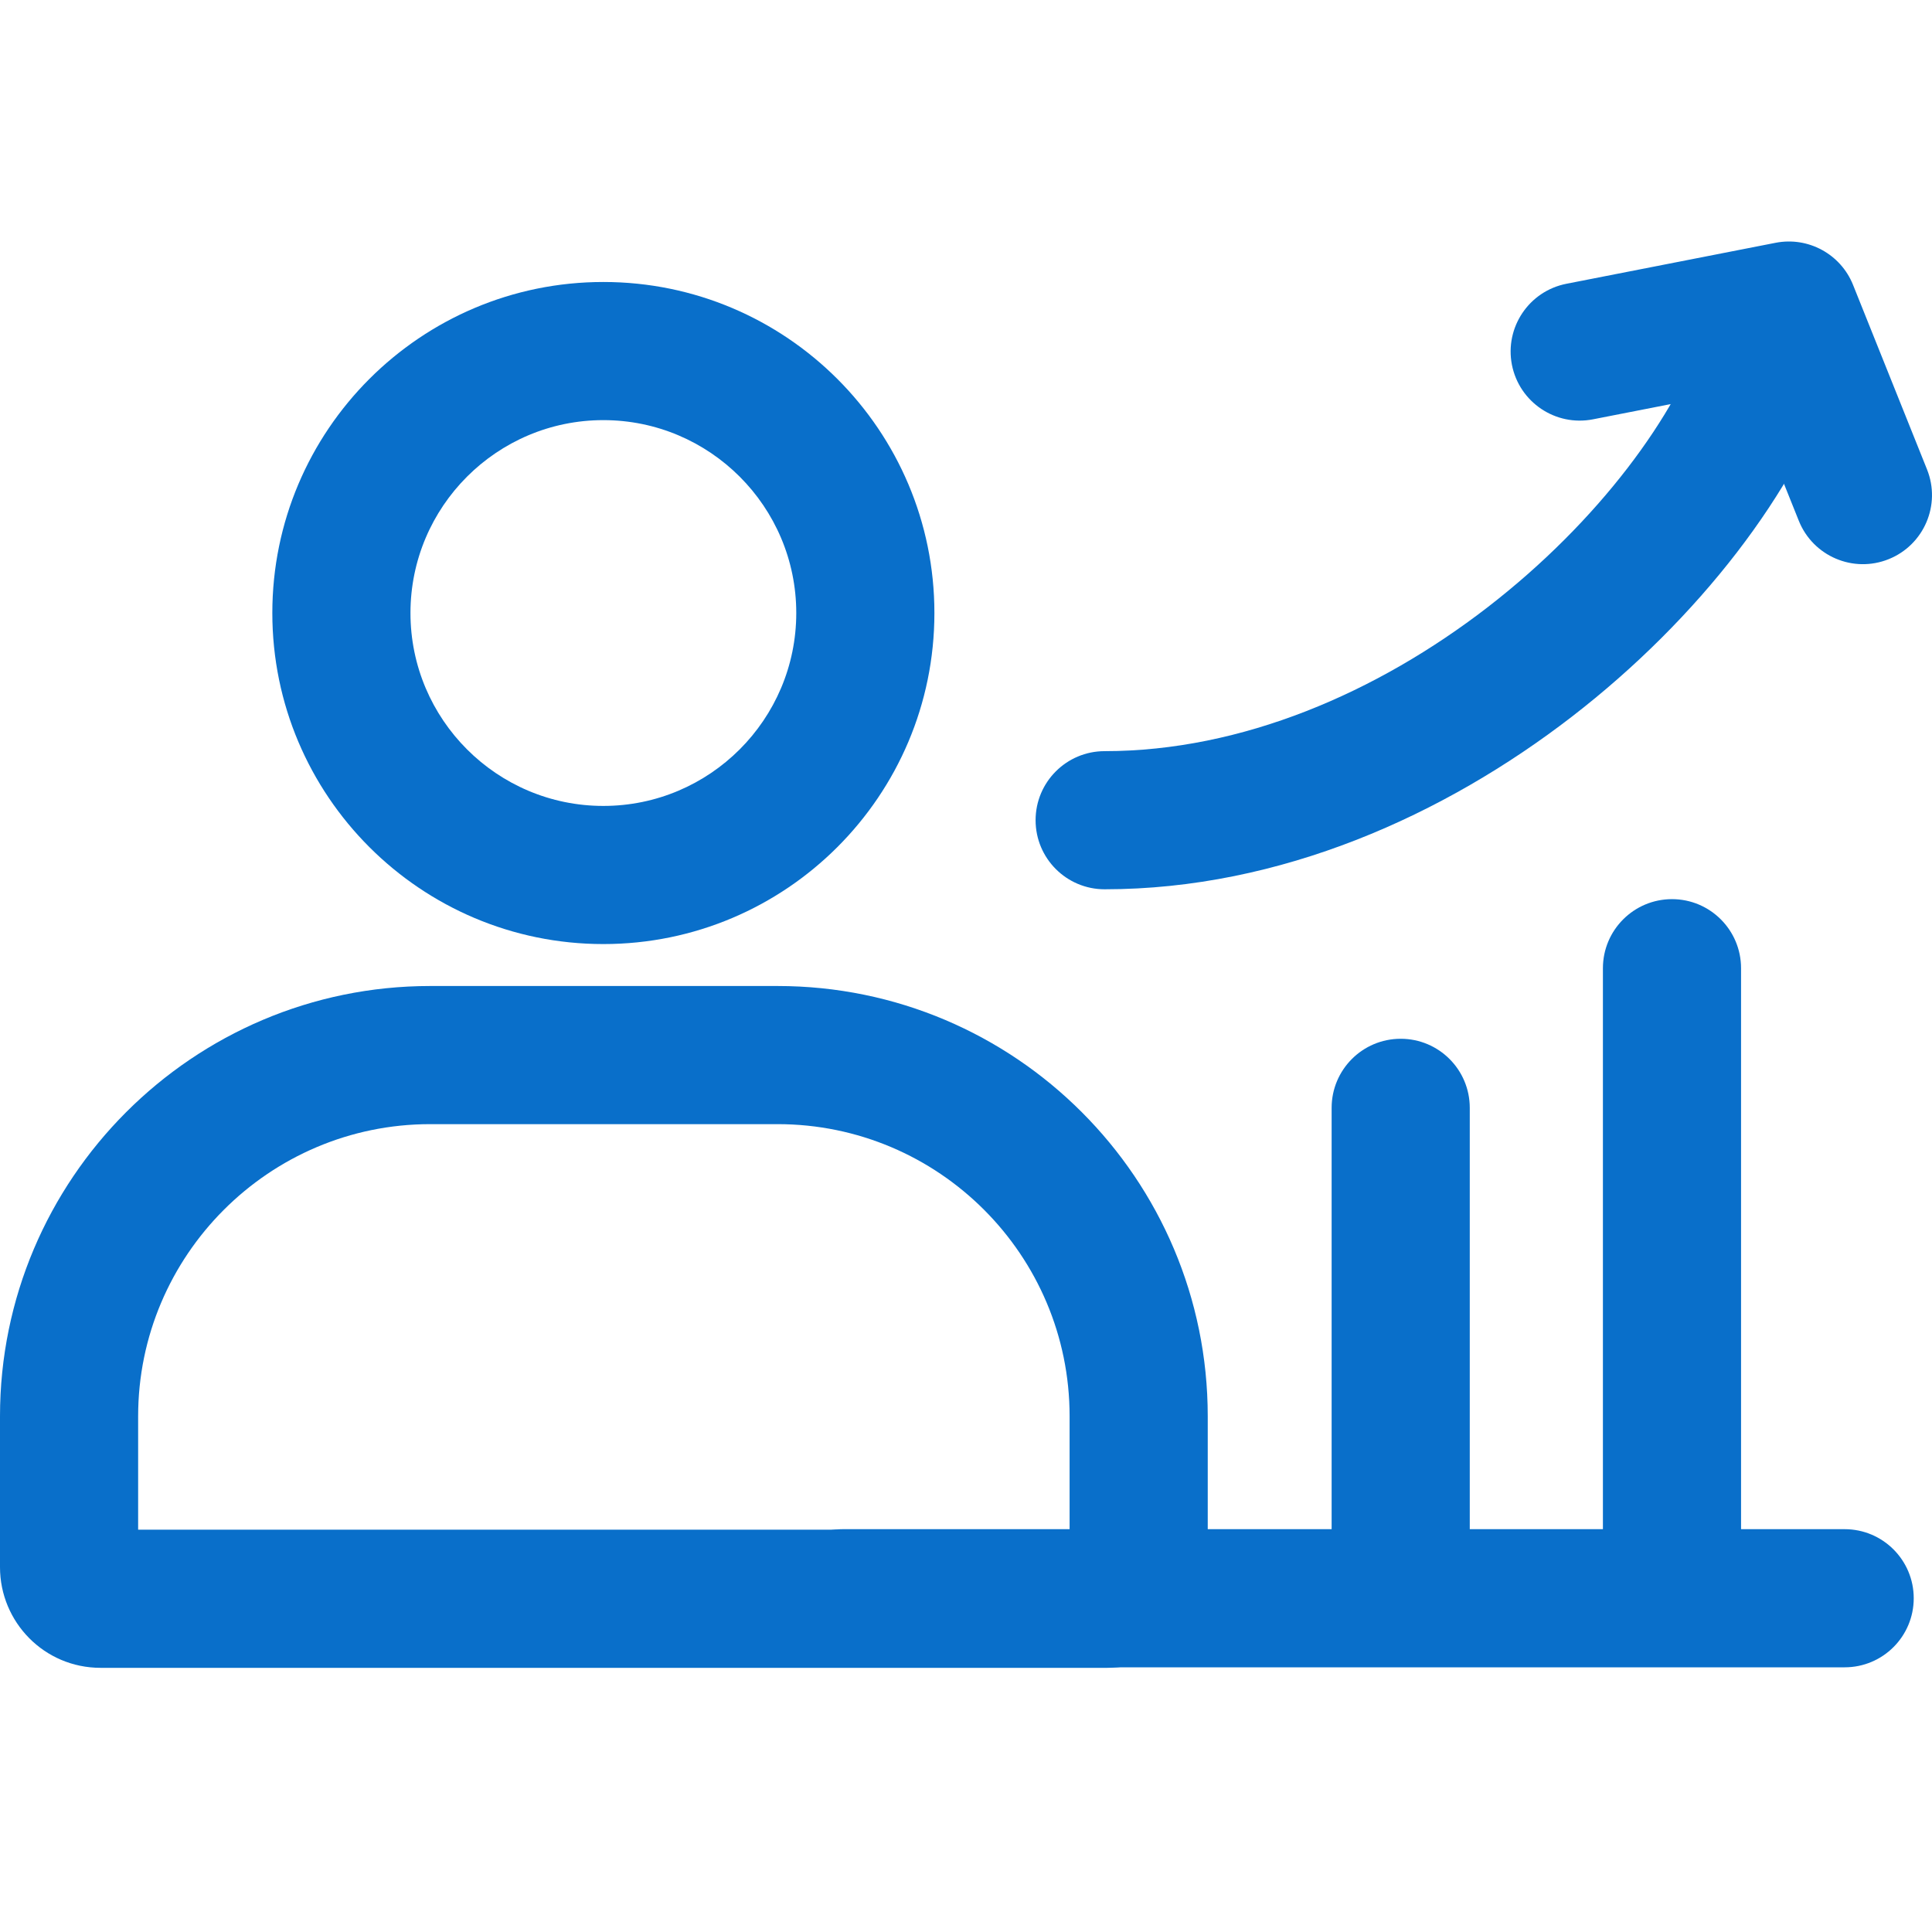
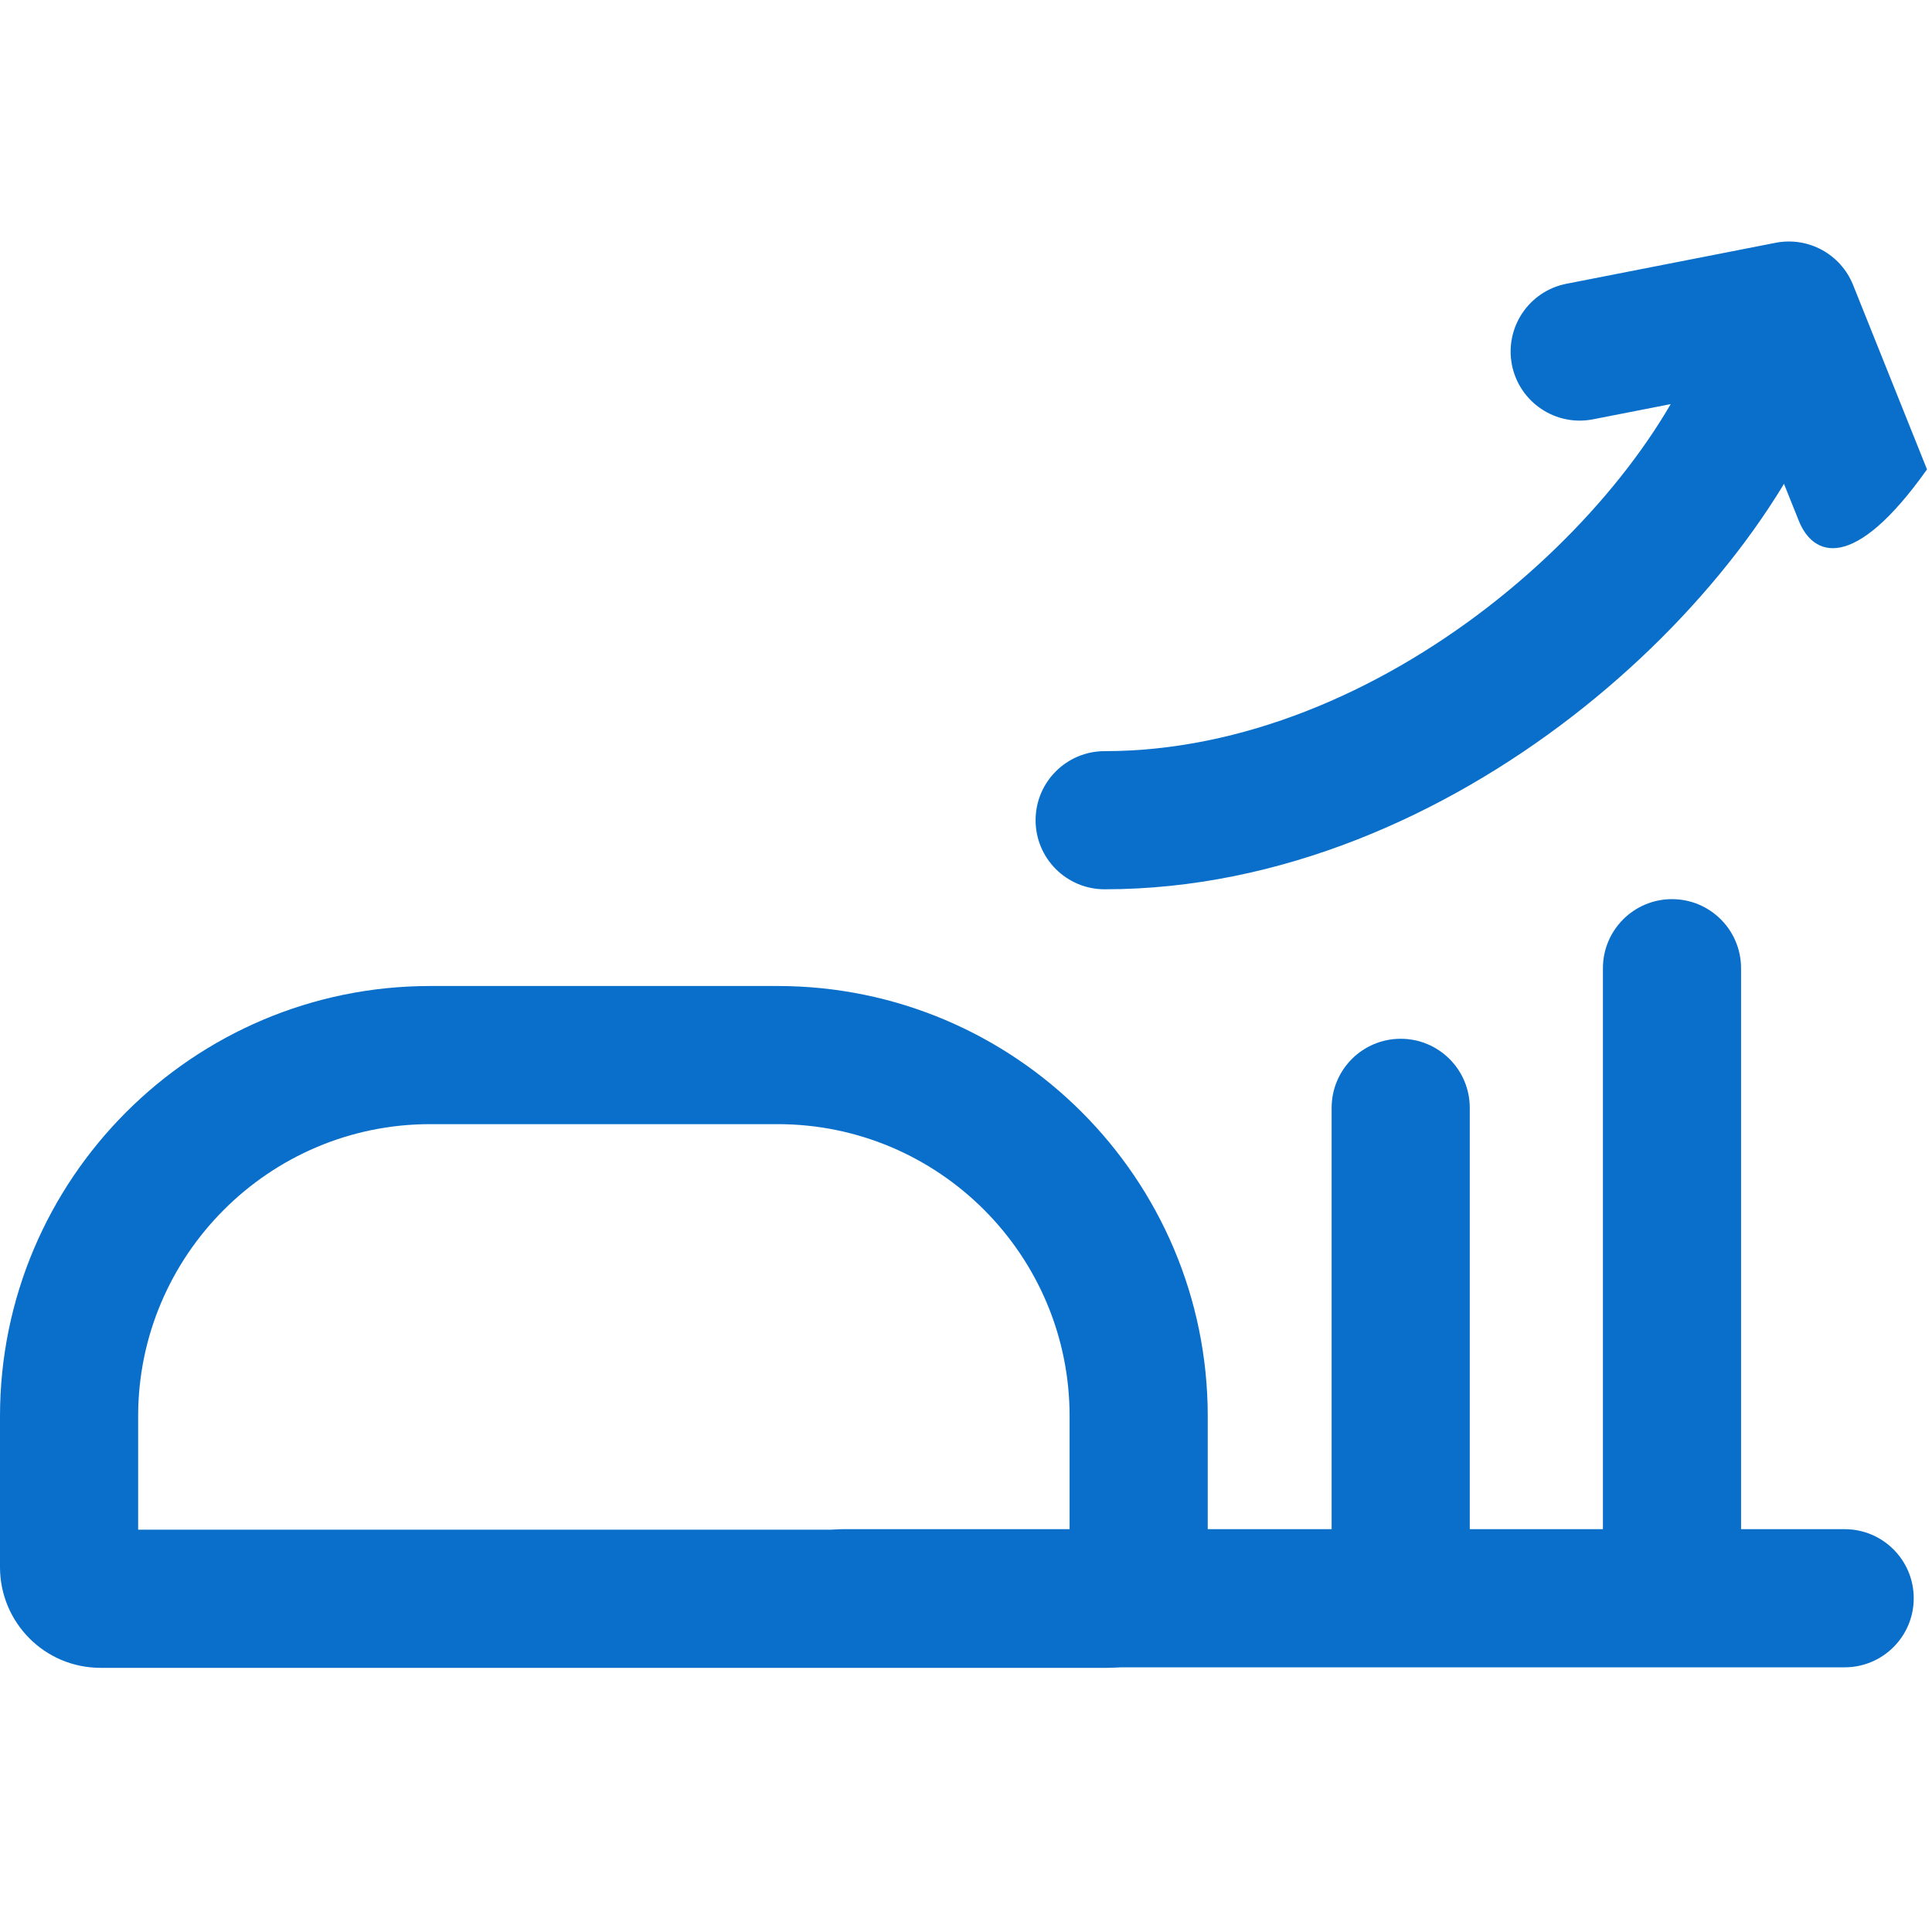
<svg xmlns="http://www.w3.org/2000/svg" viewBox="0 0 48 48" fill="none">
  <g id="Design for Talent">
    <g id="Group">
      <path id="Vector (Stroke)" fill-rule="evenodd" clip-rule="evenodd" d="M0 35.186C0 29.3 4.787 24.497 10.688 24.497H19.318C25.218 24.497 30.006 29.286 30.006 35.186V38.936C30.006 40.343 28.865 41.437 27.506 41.437H2.501C1.094 41.437 0 40.296 0 38.936V35.186ZM10.688 27.929C6.686 27.929 3.432 31.192 3.432 35.186V38.005H26.574V35.186C26.574 31.181 23.322 27.929 19.318 27.929H10.688Z" fill="#096FCA" />
-       <path id="Vector (Stroke)_2" fill-rule="evenodd" clip-rule="evenodd" d="M6.766 15.23C6.766 10.691 10.451 7.006 14.99 7.006C19.53 7.006 23.215 10.691 23.215 15.23C23.215 19.77 19.53 23.455 14.99 23.455C10.451 23.455 6.766 19.77 6.766 15.23ZM14.99 10.438C12.347 10.438 10.198 12.587 10.198 15.23C10.198 17.874 12.347 20.023 14.99 20.023C17.634 20.023 19.783 17.874 19.783 15.23C19.783 12.587 17.634 10.438 14.99 10.438Z" fill="#096FCA" />
      <path id="Vector (Stroke)_3" fill-rule="evenodd" clip-rule="evenodd" d="M19.219 39.708C19.219 38.761 19.987 37.992 20.935 37.992H45.83C46.778 37.992 47.546 38.761 47.546 39.708C47.546 40.656 46.778 41.424 45.83 41.424H20.935C19.987 41.424 19.219 40.656 19.219 39.708Z" fill="#096FCA" />
      <path id="Vector (Stroke)_4" fill-rule="evenodd" clip-rule="evenodd" d="M44.535 7.105C45.434 7.405 45.92 8.377 45.62 9.276C44.645 12.2 42.203 15.373 39.056 17.803C35.891 20.247 31.815 22.094 27.445 22.094C26.497 22.094 25.729 21.326 25.729 20.378C25.729 19.43 26.497 18.662 27.445 18.662C30.857 18.662 34.215 17.205 36.959 15.087C39.72 12.954 41.66 10.305 42.364 8.191C42.664 7.292 43.636 6.806 44.535 7.105Z" fill="#096FCA" />
      <path id="Vector (Stroke)_5" fill-rule="evenodd" clip-rule="evenodd" d="M34.8 25.808C35.748 25.808 36.516 26.577 36.516 27.524V38.507C36.516 39.455 35.748 40.223 34.8 40.223C33.852 40.223 33.084 39.455 33.084 38.507V27.524C33.084 26.577 33.852 25.808 34.8 25.808Z" fill="#096FCA" />
      <path id="Vector (Stroke)_6" fill-rule="evenodd" clip-rule="evenodd" d="M41.54 22.339C42.488 22.339 43.256 23.108 43.256 24.055V38.936C43.256 39.884 42.488 40.652 41.54 40.652C40.593 40.652 39.824 39.884 39.824 38.936V24.055C39.824 23.108 40.593 22.339 41.54 22.339Z" fill="#096FCA" />
-       <path id="Vector (Stroke)_7" fill-rule="evenodd" clip-rule="evenodd" d="M44.115 6.032C44.924 5.874 45.731 6.313 46.038 7.077L47.876 11.662C48.229 12.541 47.802 13.54 46.922 13.893C46.043 14.246 45.044 13.819 44.691 12.939L43.381 9.673L39.577 10.418C38.647 10.6 37.746 9.993 37.563 9.063C37.382 8.133 37.988 7.232 38.918 7.05L44.115 6.032Z" fill="#096FCA" />
+       <path id="Vector (Stroke)_7" fill-rule="evenodd" clip-rule="evenodd" d="M44.115 6.032C44.924 5.874 45.731 6.313 46.038 7.077L47.876 11.662C46.043 14.246 45.044 13.819 44.691 12.939L43.381 9.673L39.577 10.418C38.647 10.6 37.746 9.993 37.563 9.063C37.382 8.133 37.988 7.232 38.918 7.05L44.115 6.032Z" fill="#096FCA" />
    </g>
  </g>
</svg>